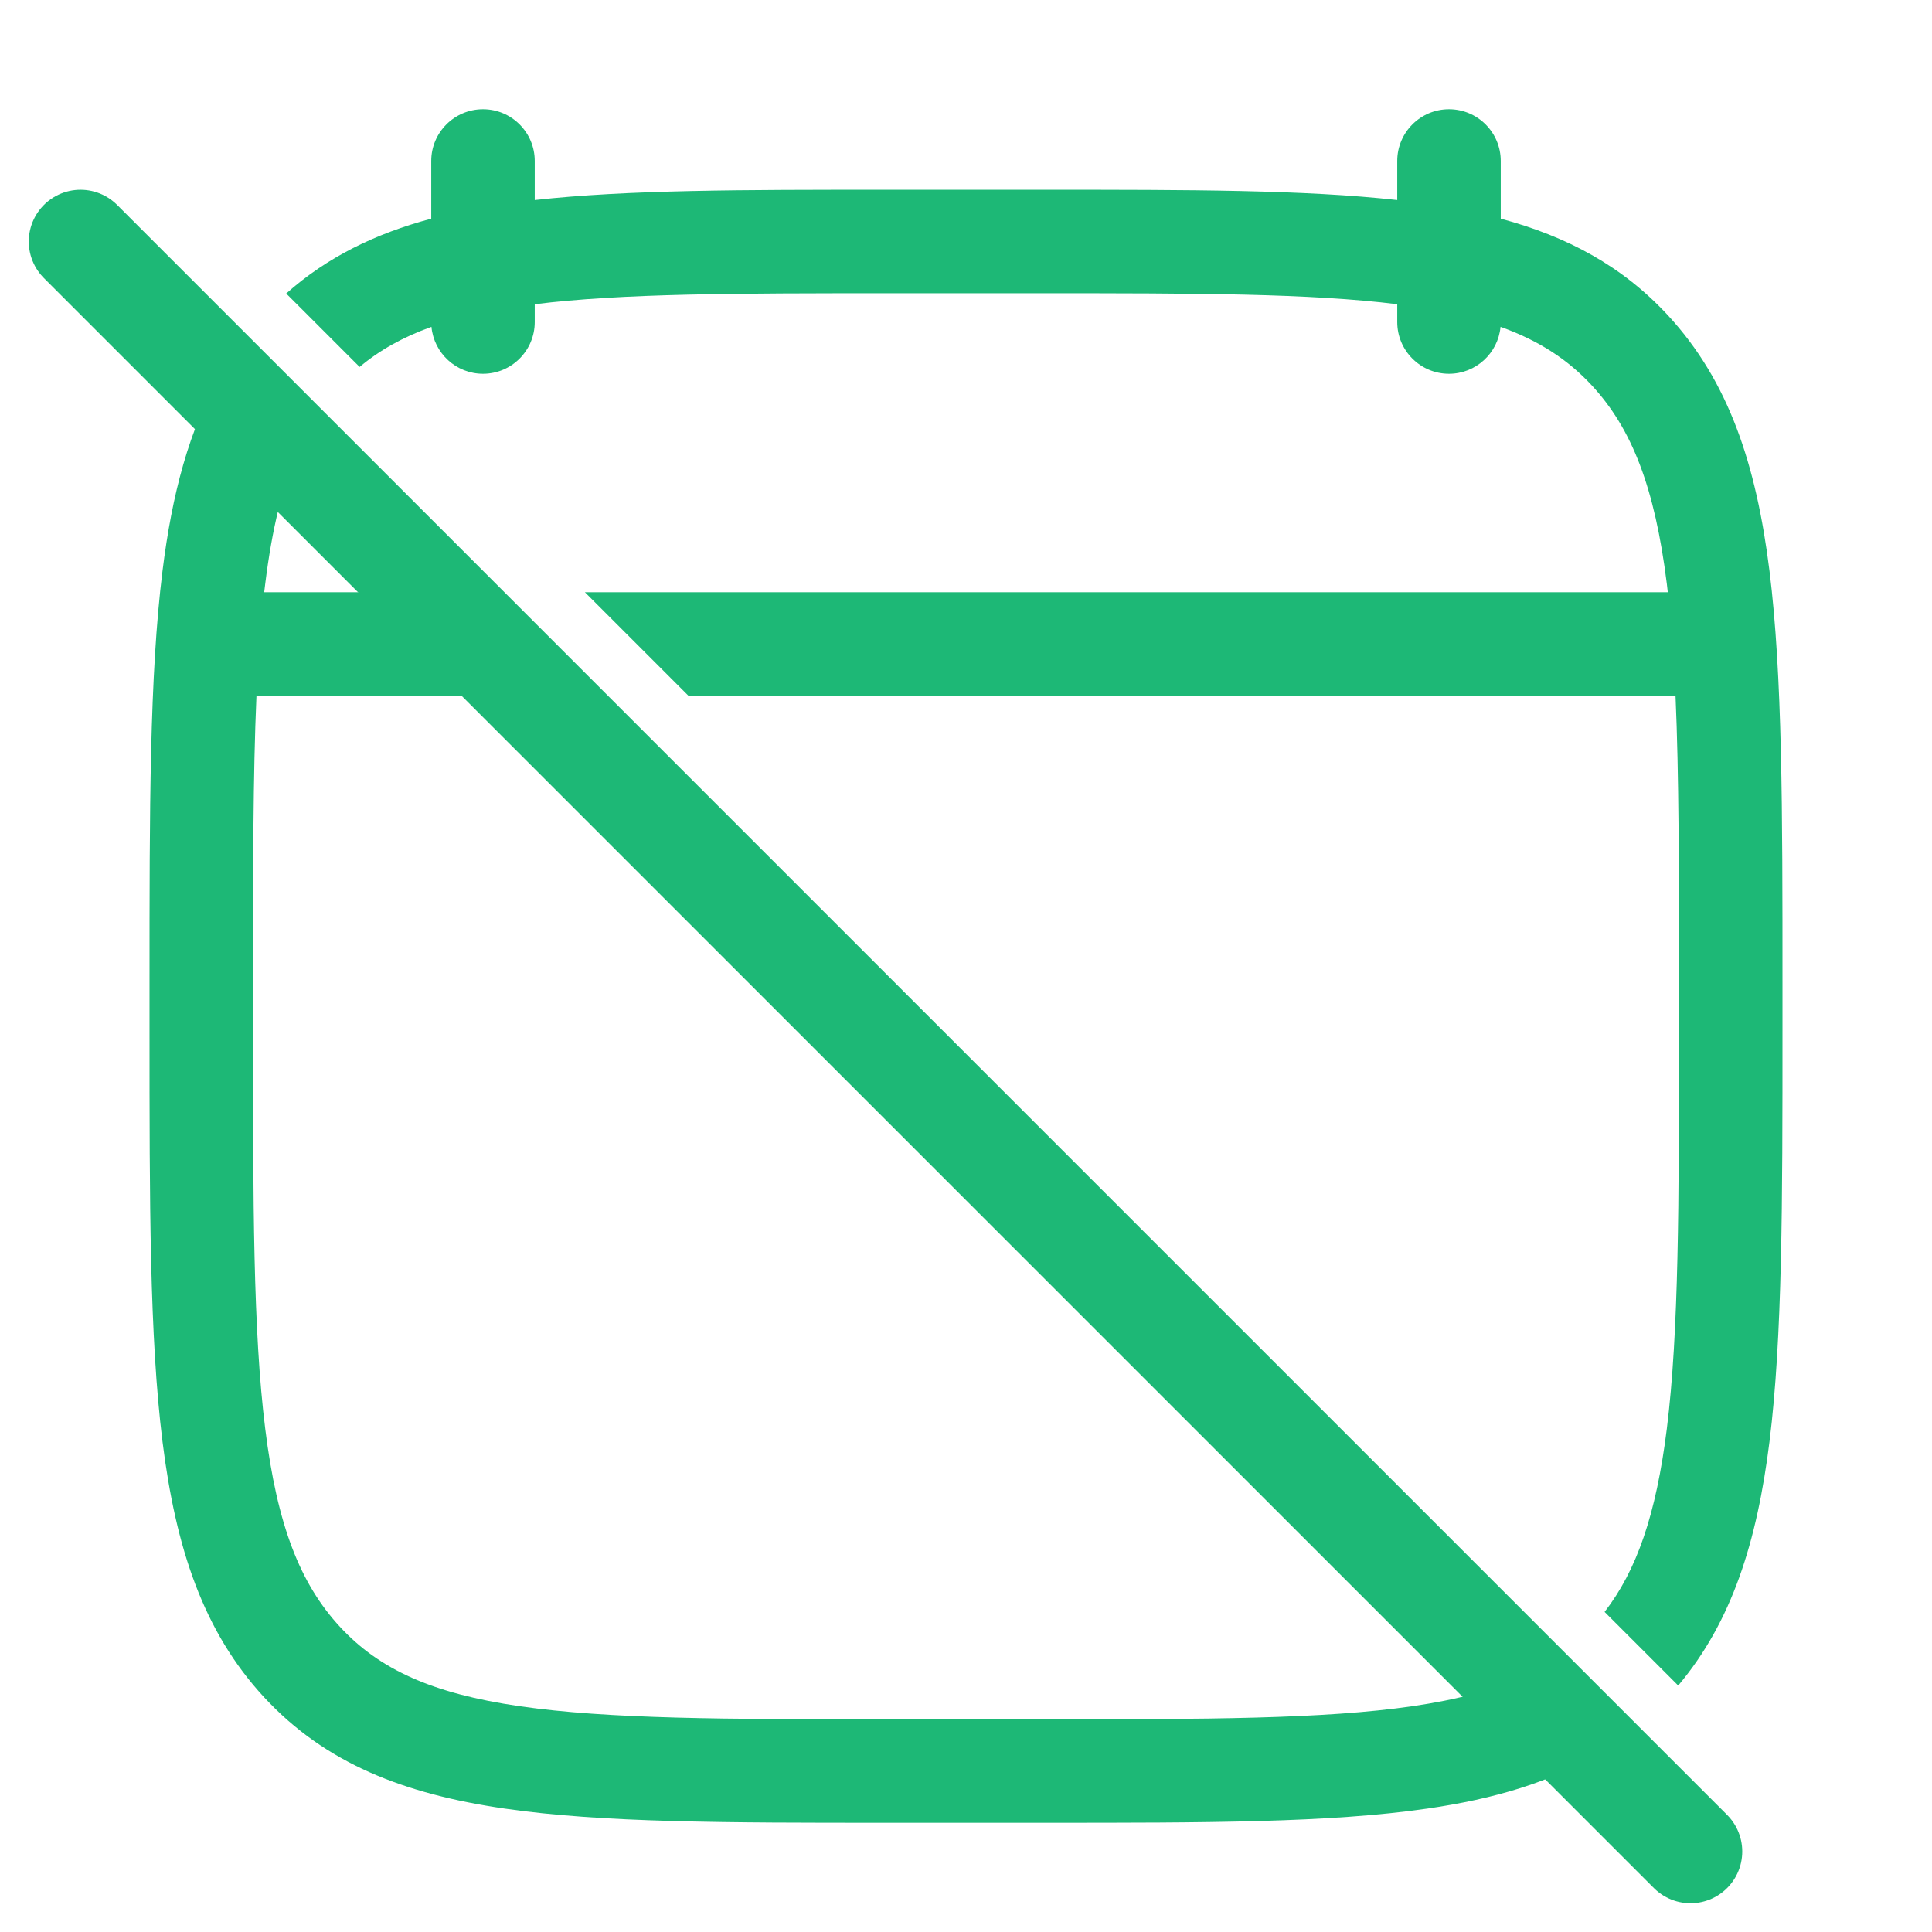
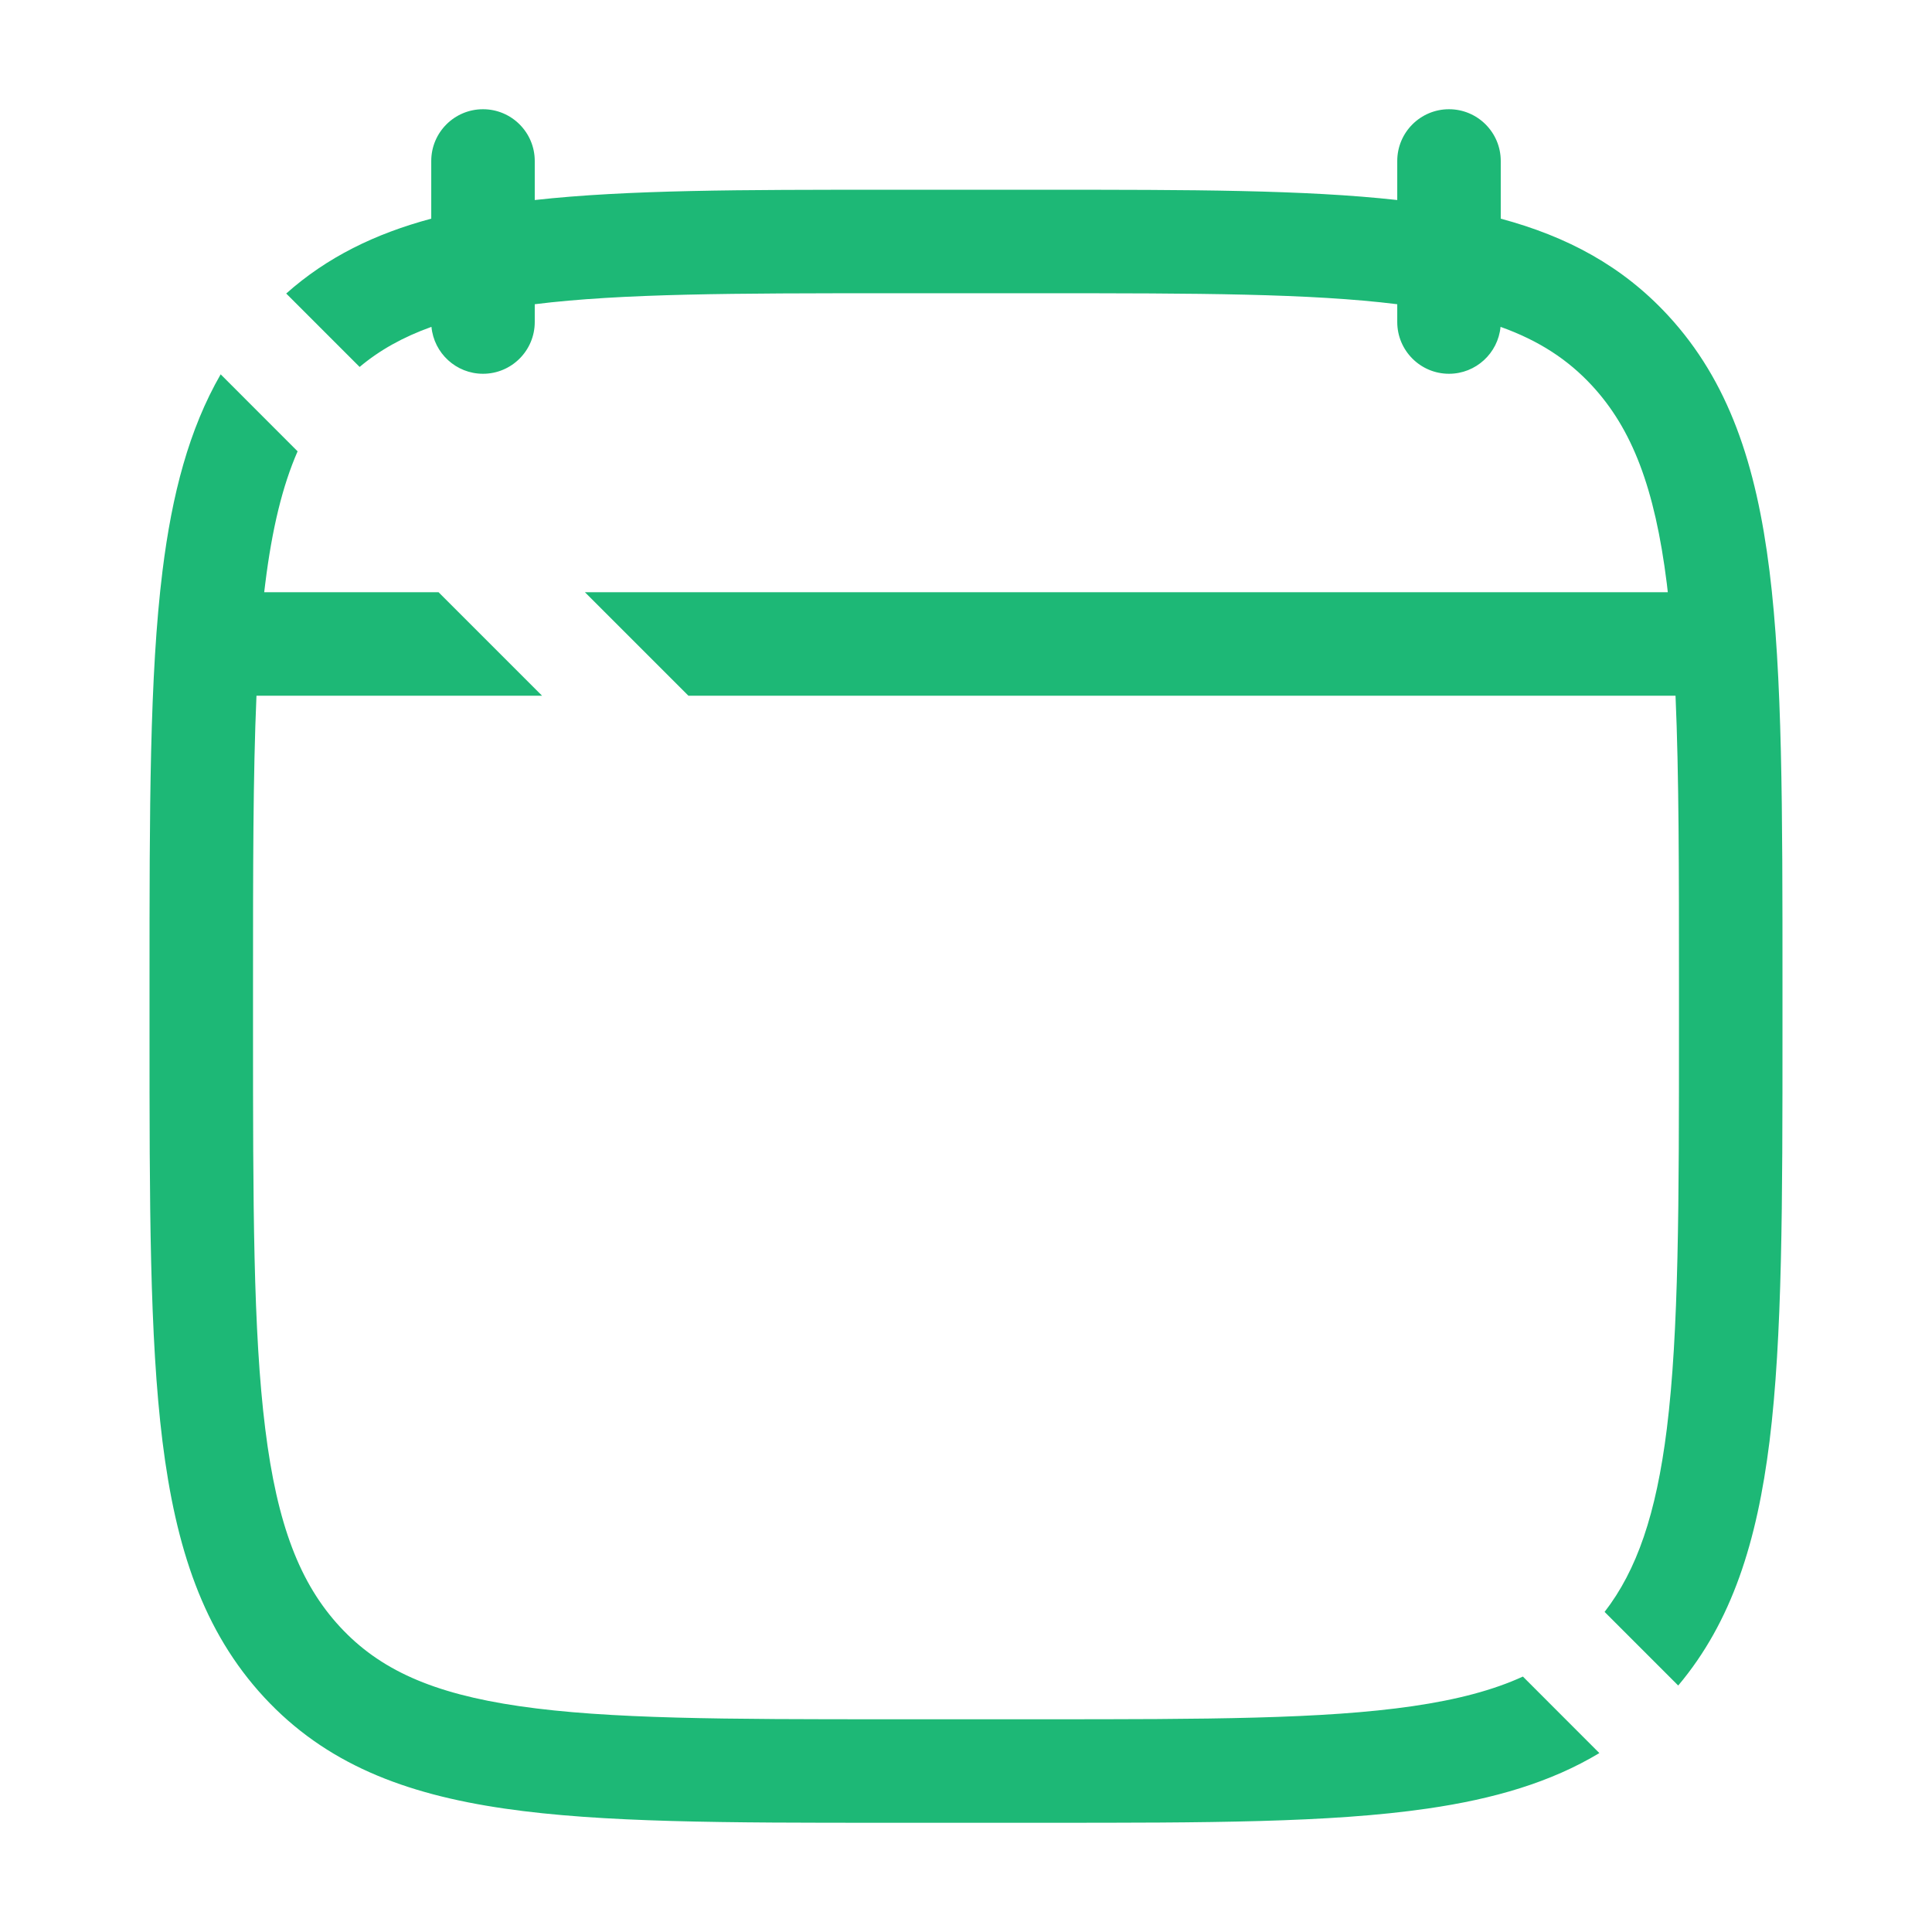
<svg xmlns="http://www.w3.org/2000/svg" width="28" height="28" viewBox="0 0 28 28" fill="none">
  <path fill-rule="evenodd" clip-rule="evenodd" d="M7.75 2.899V2.333C7.75 1.919 7.414 1.583 7 1.583C6.586 1.583 6.25 1.919 6.25 2.333V3.169C5.438 3.387 4.743 3.725 4.148 4.254L5.212 5.318C5.5 5.076 5.838 4.886 6.253 4.737C6.289 5.118 6.61 5.417 7 5.417C7.414 5.417 7.75 5.081 7.75 4.667V4.409C9.013 4.252 10.652 4.25 12.892 4.25H15.108C17.348 4.25 18.987 4.252 20.25 4.409V4.667C20.25 5.081 20.586 5.417 21 5.417C21.39 5.417 21.711 5.118 21.747 4.737C22.306 4.937 22.725 5.213 23.072 5.588C23.651 6.214 23.983 7.065 24.157 8.46C24.162 8.501 24.166 8.542 24.171 8.583H8.477L9.977 10.083H24.283C24.333 11.229 24.333 12.603 24.333 14.284V14.883C24.333 17.444 24.332 19.295 24.157 20.707C24.002 21.947 23.722 22.757 23.255 23.361L24.322 24.428C25.101 23.501 25.464 22.344 25.645 20.892C25.833 19.377 25.833 17.433 25.833 14.937V14.883V14.284V14.23C25.833 11.734 25.833 9.789 25.645 8.275C25.453 6.733 25.055 5.524 24.173 4.57C23.512 3.855 22.713 3.428 21.75 3.169V2.333C21.75 1.919 21.414 1.583 21 1.583C20.586 1.583 20.25 1.919 20.25 2.333V2.899C18.908 2.75 17.237 2.75 15.17 2.75L15.108 2.75H12.892L12.83 2.75C10.763 2.75 9.092 2.75 7.75 2.899ZM23.179 25.407L22.071 24.298C21.643 24.494 21.124 24.632 20.473 24.727C19.181 24.915 17.482 24.917 15.108 24.917H12.892C10.518 24.917 8.819 24.915 7.527 24.727C6.263 24.543 5.499 24.195 4.928 23.578C4.349 22.953 4.017 22.102 3.844 20.707C3.668 19.295 3.667 17.444 3.667 14.883V14.284C3.667 12.603 3.667 11.229 3.717 10.083H7.856L6.356 8.583H3.829C3.834 8.542 3.838 8.501 3.844 8.46C3.943 7.662 4.094 7.042 4.313 6.541L3.198 5.425C2.74 6.221 2.493 7.161 2.355 8.275C2.167 9.789 2.167 11.734 2.167 14.23V14.284V14.883V14.937C2.167 17.433 2.167 19.377 2.355 20.892C2.547 22.433 2.945 23.643 3.827 24.597C4.717 25.559 5.859 26 7.311 26.211C8.723 26.417 10.531 26.417 12.83 26.417H12.892H15.108H15.17C17.469 26.417 19.277 26.417 20.689 26.211C21.649 26.072 22.474 25.831 23.179 25.407Z" fill="#1DB876" />
-   <path d="M24.5 26.833L1.167 3.5" stroke="#1DB876" stroke-width="1.5" stroke-linecap="round" />
</svg>